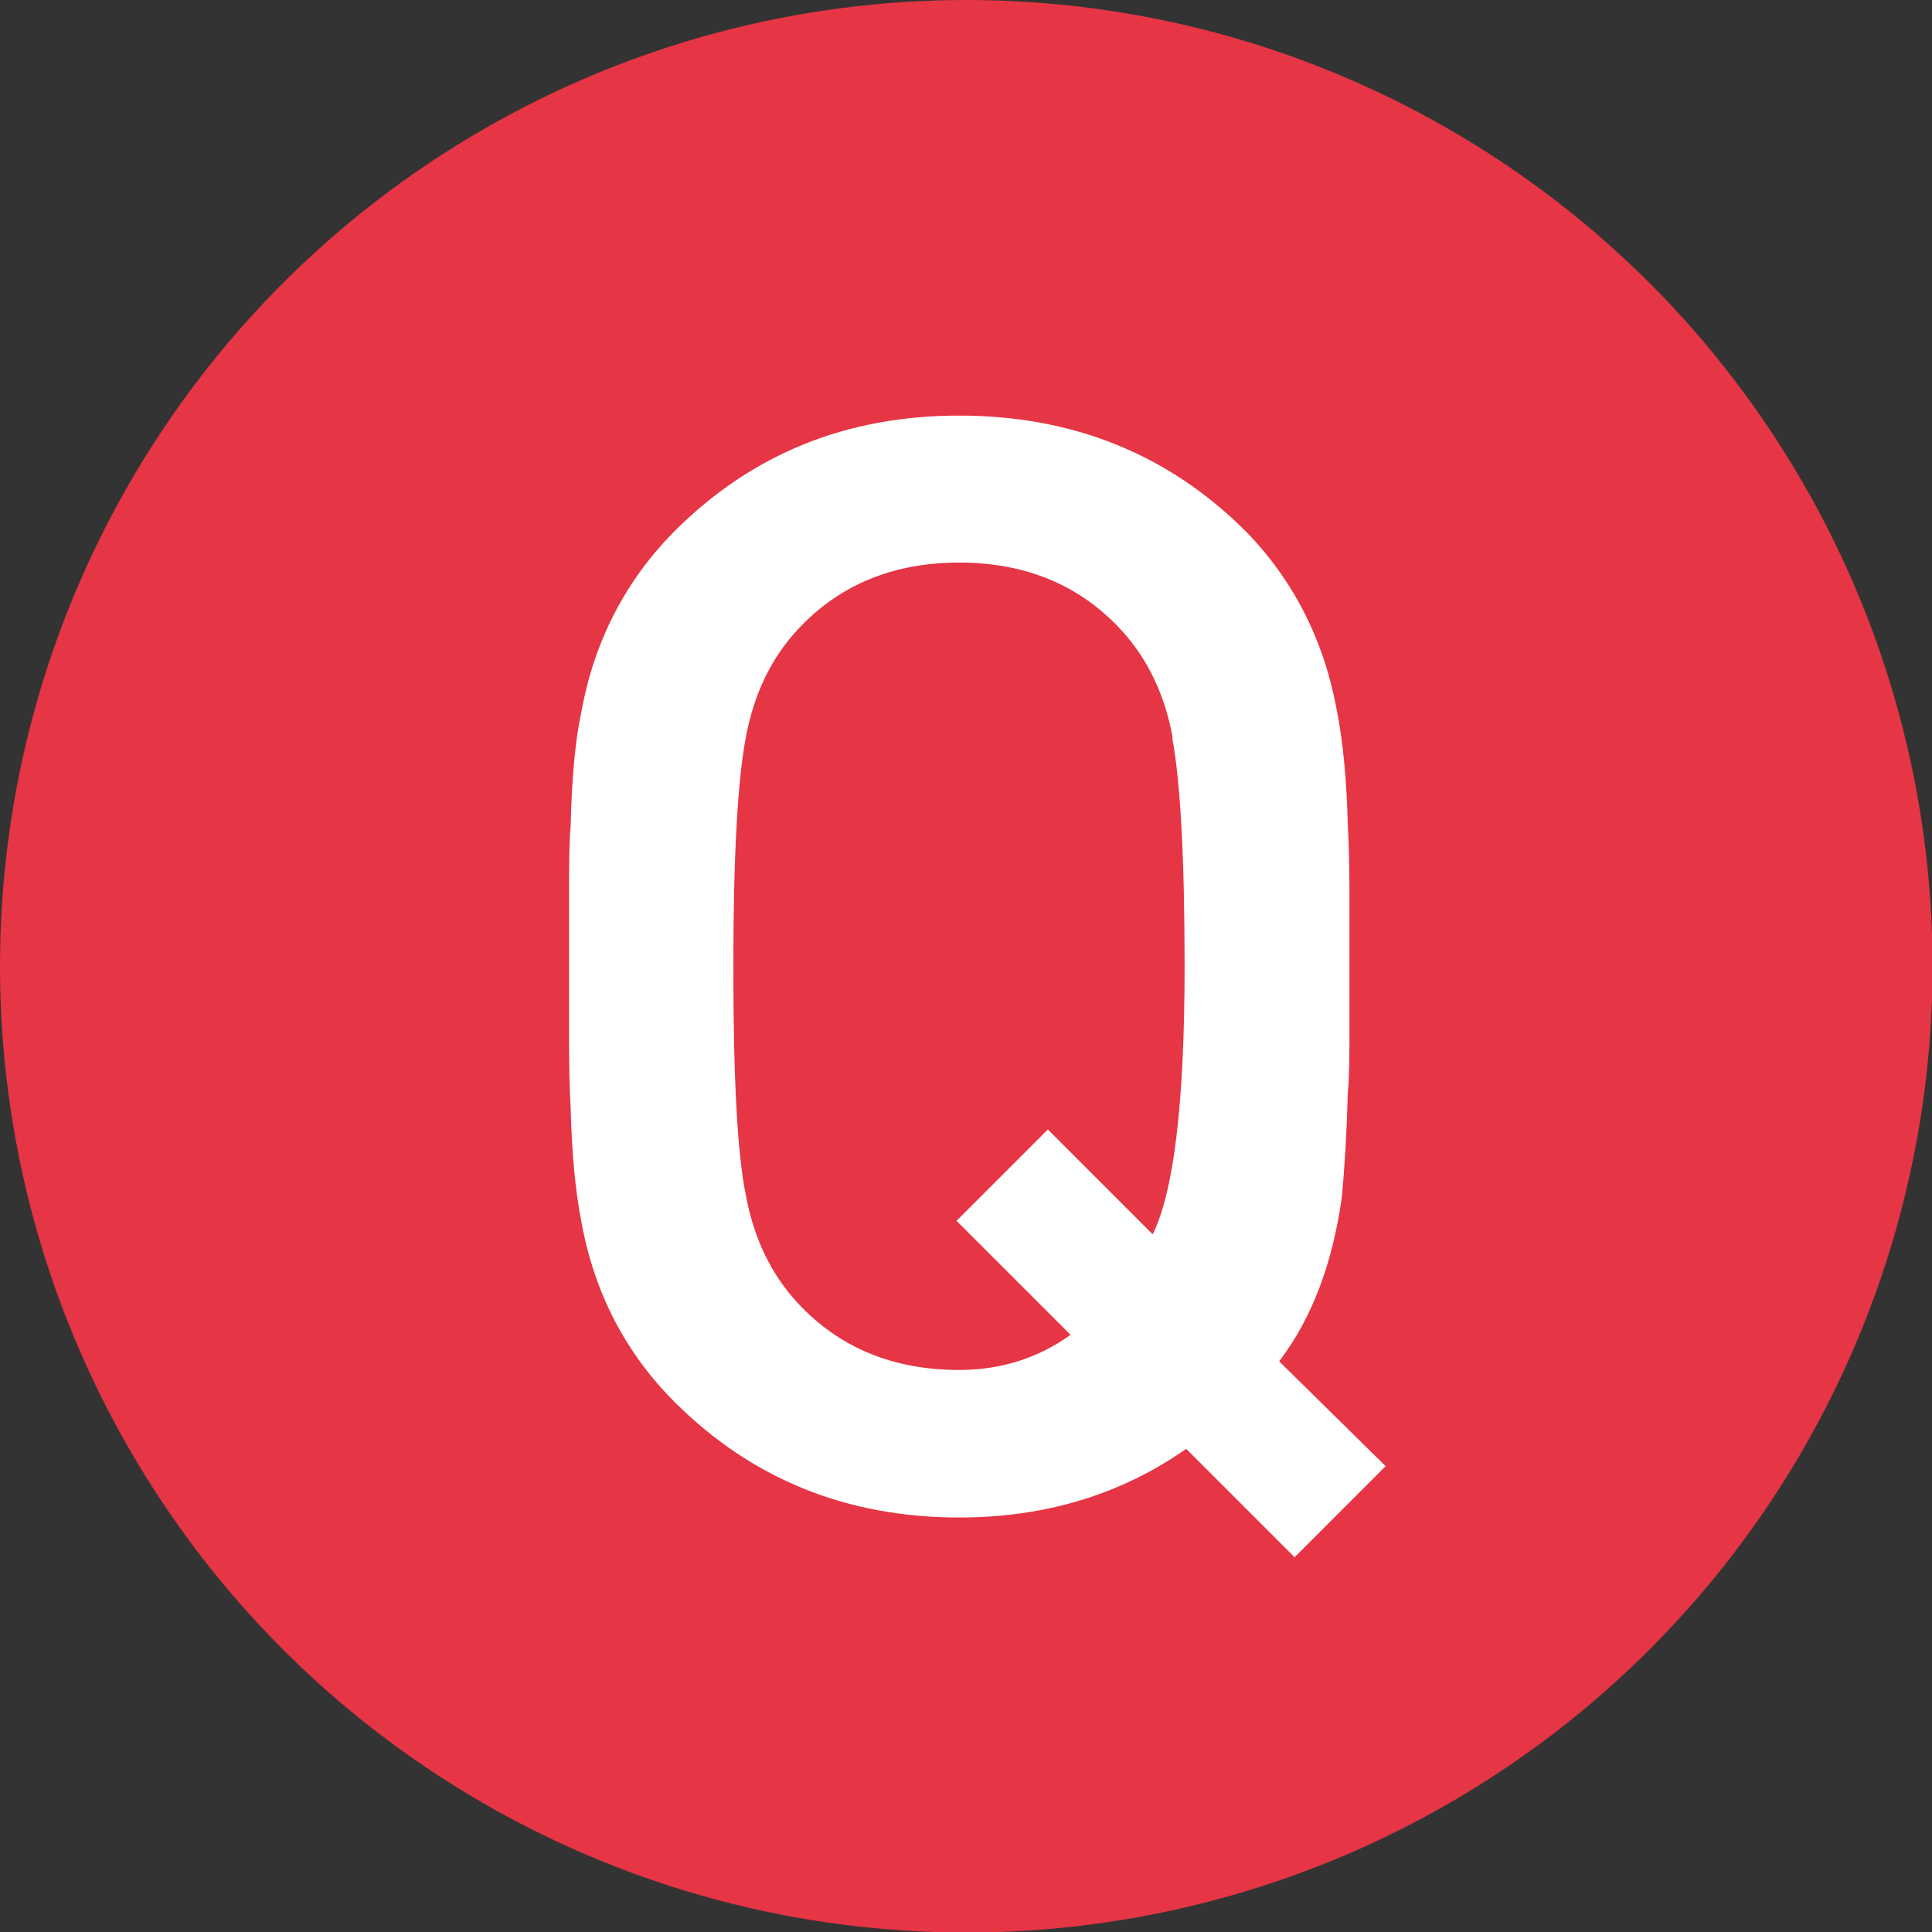
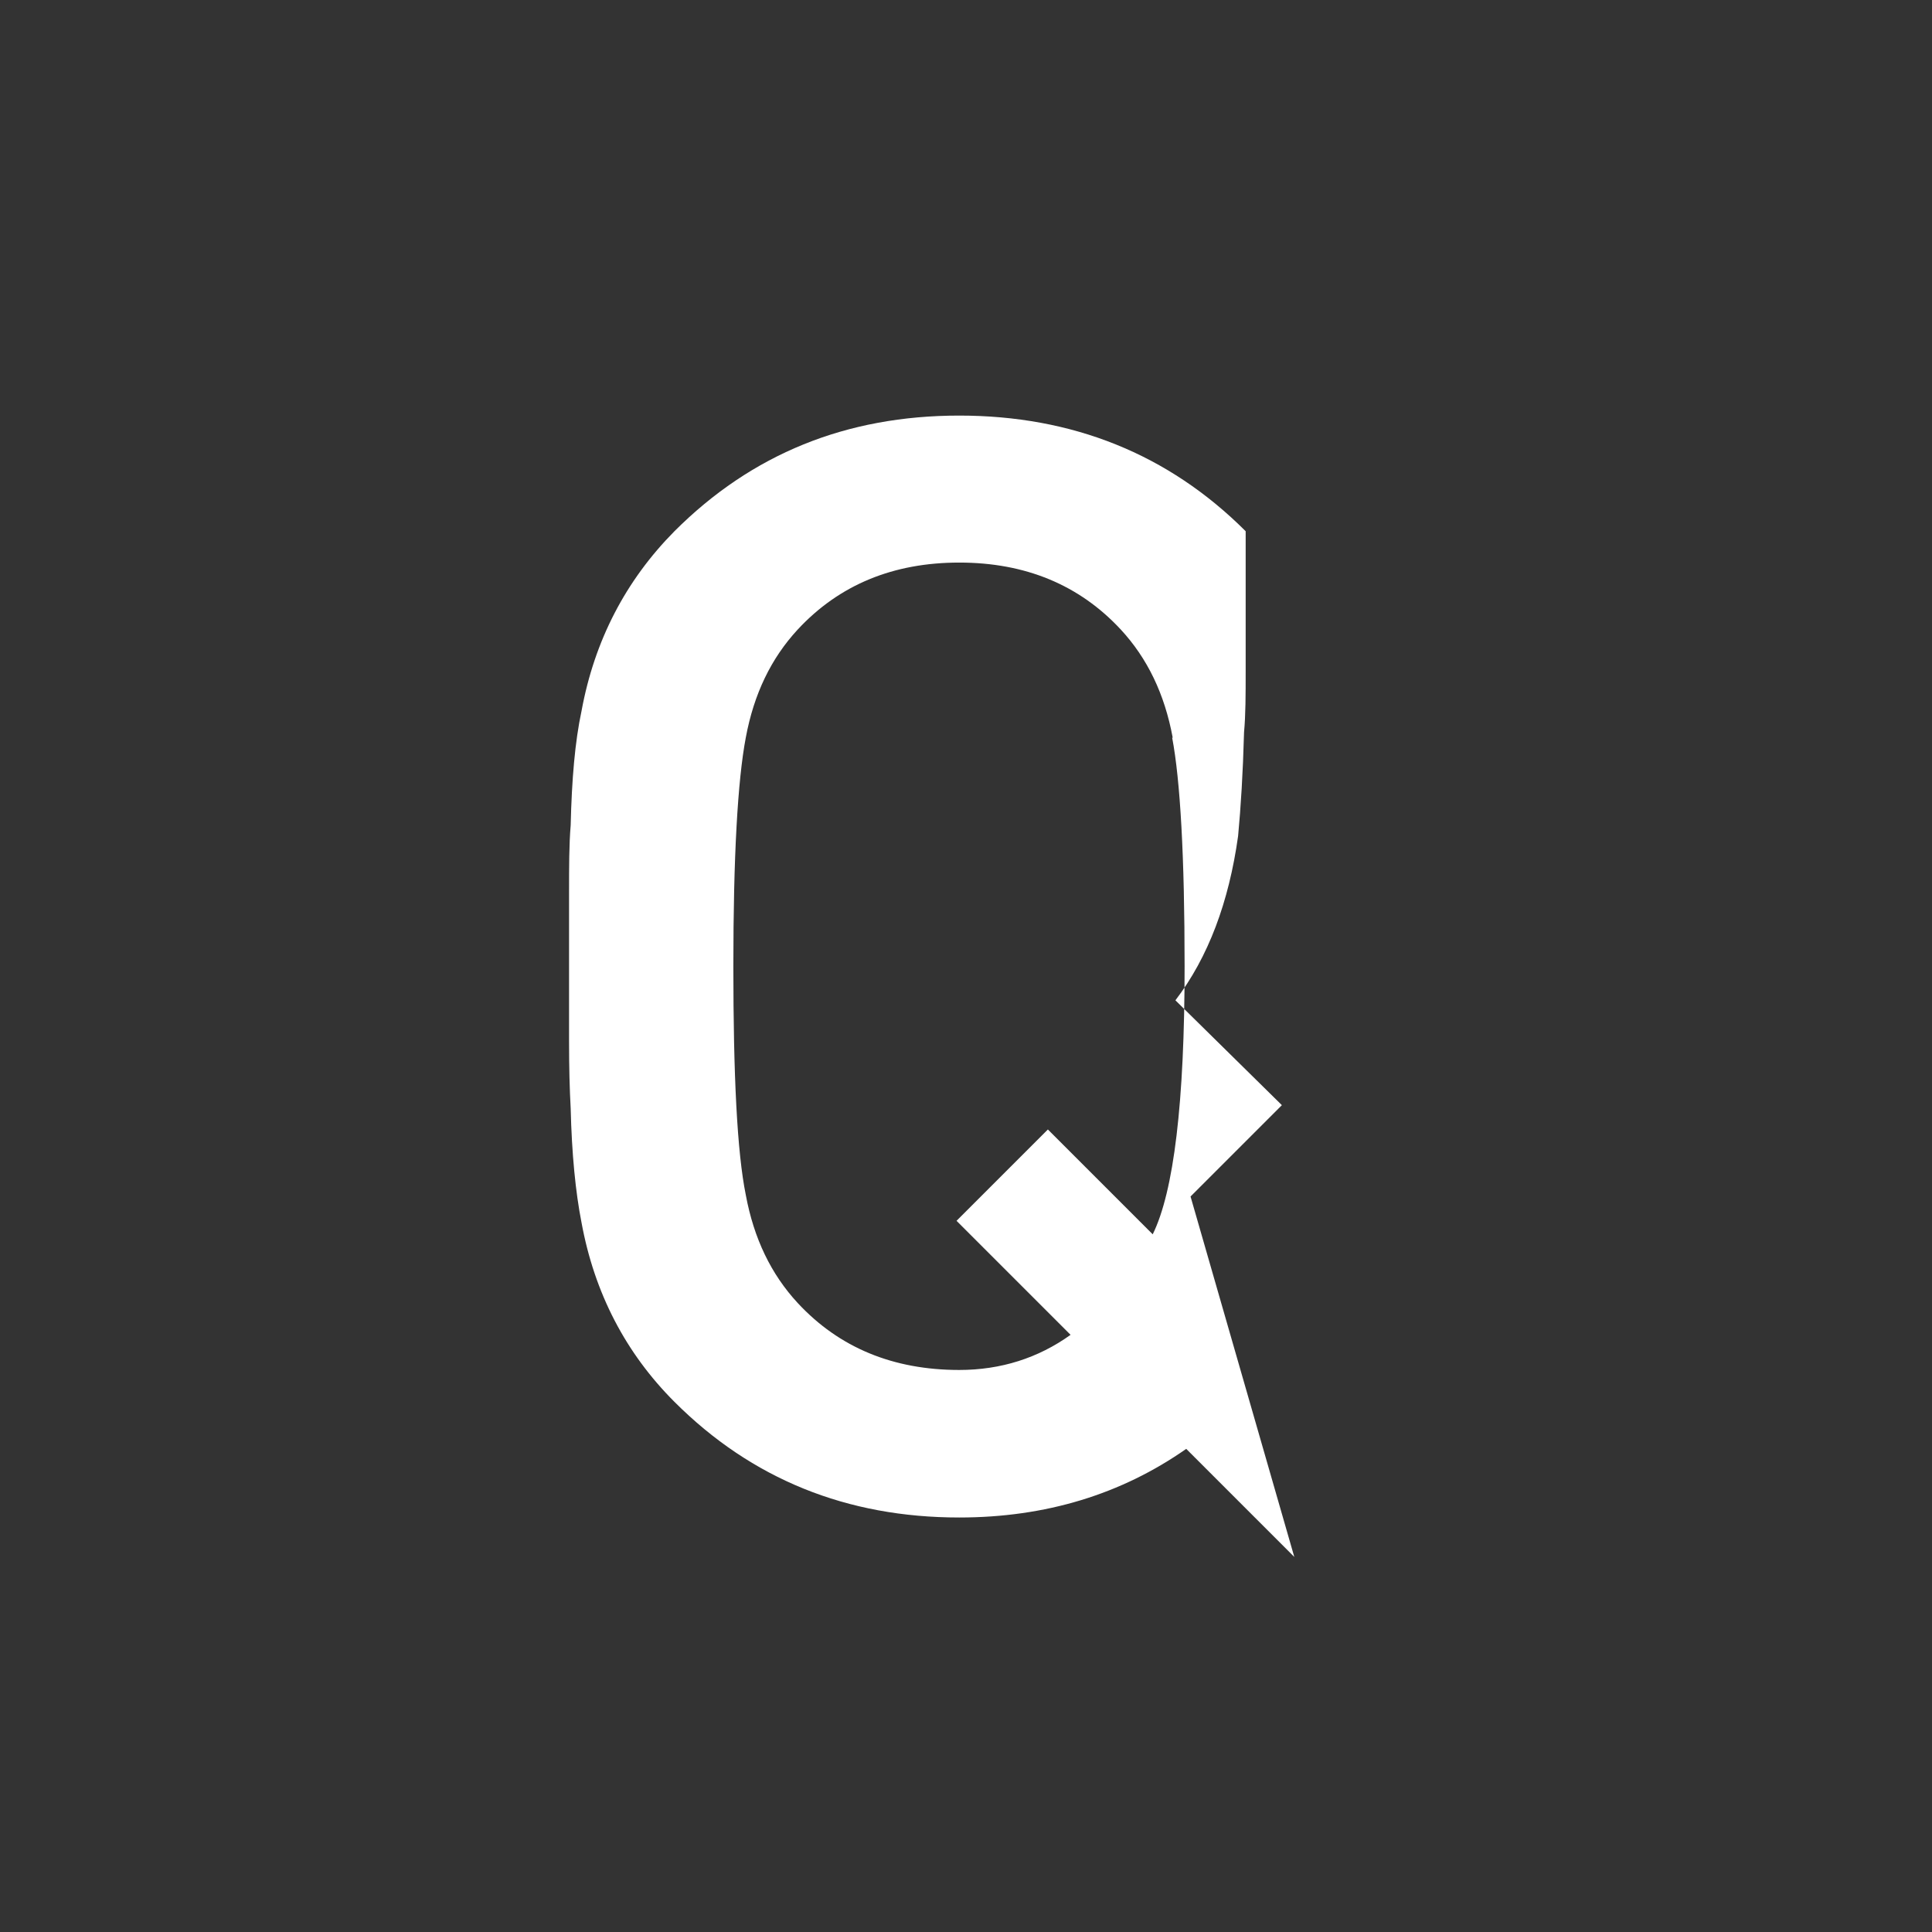
<svg xmlns="http://www.w3.org/2000/svg" id="_レイヤー_2" viewBox="0 0 35.75 35.75">
  <rect x="0" y="0" width="35.75" height="35.75" fill="#333333" stroke="none" />
  <defs>
    <style>.cls-1{fill:#fff;}.cls-2{fill:#e63544;}</style>
  </defs>
  <g id="_レイヤー_1-2">
    <g>
-       <circle class="cls-2" cx="17.88" cy="17.88" r="17.88" />
-       <path class="cls-1" d="m23.95,28.81l-2-2c-1.2.84-2.6,1.27-4.2,1.27-2.08,0-3.84-.71-5.27-2.14-.9-.9-1.48-2.01-1.72-3.32-.11-.56-.18-1.27-.2-2.11-.02-.36-.03-.77-.03-1.24v-2.76c0-.47,0-.88.03-1.24.02-.85.08-1.55.2-2.11.24-1.31.82-2.42,1.72-3.33,1.43-1.43,3.18-2.14,5.27-2.14s3.87.71,5.3,2.14c.88.9,1.45,2.01,1.69,3.33.11.56.18,1.27.2,2.11.02.36.03.77.03,1.24v2.59c0,.43,0,.81-.03,1.13-.02.75-.06,1.39-.11,1.92-.17,1.22-.55,2.24-1.16,3.04l1.97,1.94-1.69,1.69Zm-2.25-15.16c-.15-.81-.47-1.47-.96-2-.77-.83-1.77-1.24-2.99-1.24s-2.22.41-2.99,1.24c-.49.53-.81,1.19-.96,2-.15.79-.23,2.2-.23,4.23s.07,3.44.23,4.23c.15.81.47,1.47.96,2,.77.83,1.77,1.24,2.99,1.24.77,0,1.46-.22,2.06-.65l-2.11-2.11,1.69-1.69,1.94,1.94c.39-.79.59-2.44.59-4.96,0-2.03-.08-3.44-.23-4.23Z" />
+       <path class="cls-1" d="m23.95,28.81l-2-2c-1.2.84-2.6,1.27-4.2,1.27-2.08,0-3.84-.71-5.27-2.14-.9-.9-1.48-2.01-1.72-3.32-.11-.56-.18-1.27-.2-2.11-.02-.36-.03-.77-.03-1.24v-2.76c0-.47,0-.88.03-1.24.02-.85.08-1.55.2-2.11.24-1.31.82-2.42,1.72-3.33,1.43-1.43,3.18-2.14,5.27-2.14s3.87.71,5.3,2.14v2.59c0,.43,0,.81-.03,1.13-.02.75-.06,1.39-.11,1.92-.17,1.22-.55,2.24-1.16,3.04l1.97,1.94-1.69,1.69Zm-2.25-15.16c-.15-.81-.47-1.47-.96-2-.77-.83-1.77-1.24-2.99-1.24s-2.22.41-2.99,1.24c-.49.53-.81,1.19-.96,2-.15.79-.23,2.2-.23,4.23s.07,3.44.23,4.23c.15.81.47,1.47.96,2,.77.83,1.77,1.24,2.99,1.24.77,0,1.46-.22,2.06-.65l-2.11-2.11,1.69-1.69,1.94,1.94c.39-.79.59-2.44.59-4.96,0-2.03-.08-3.44-.23-4.23Z" />
    </g>
  </g>
</svg>